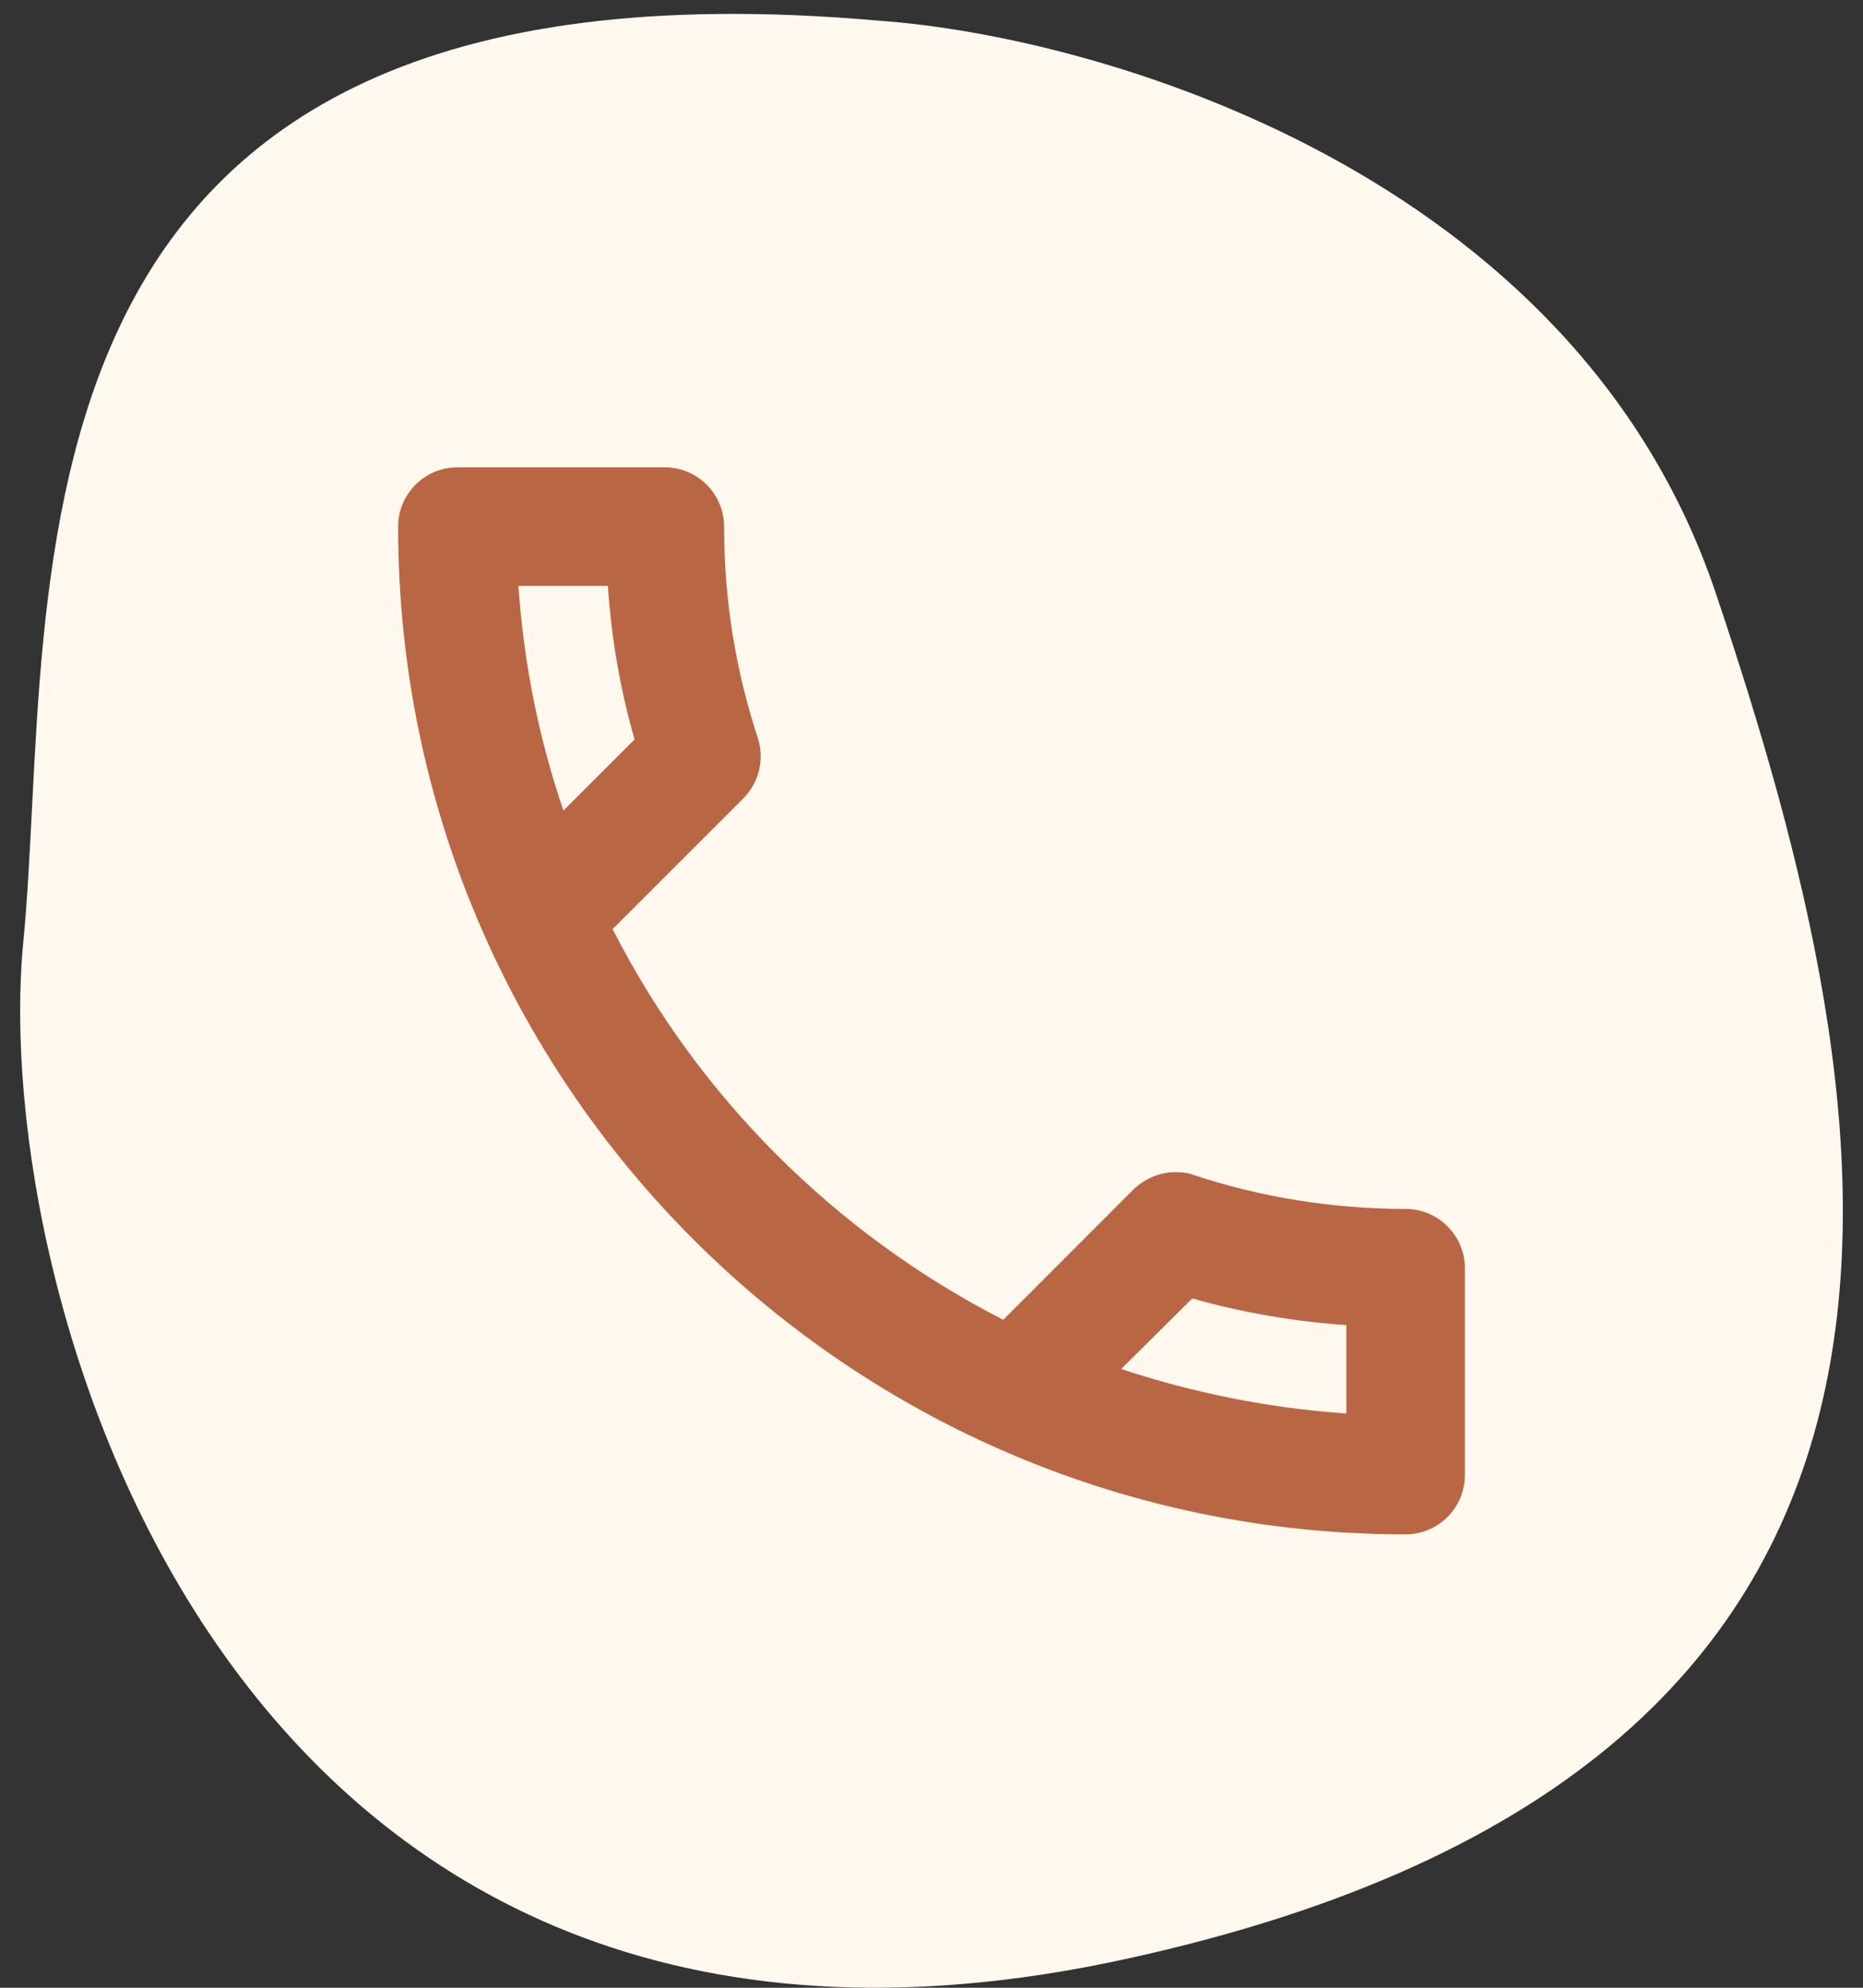
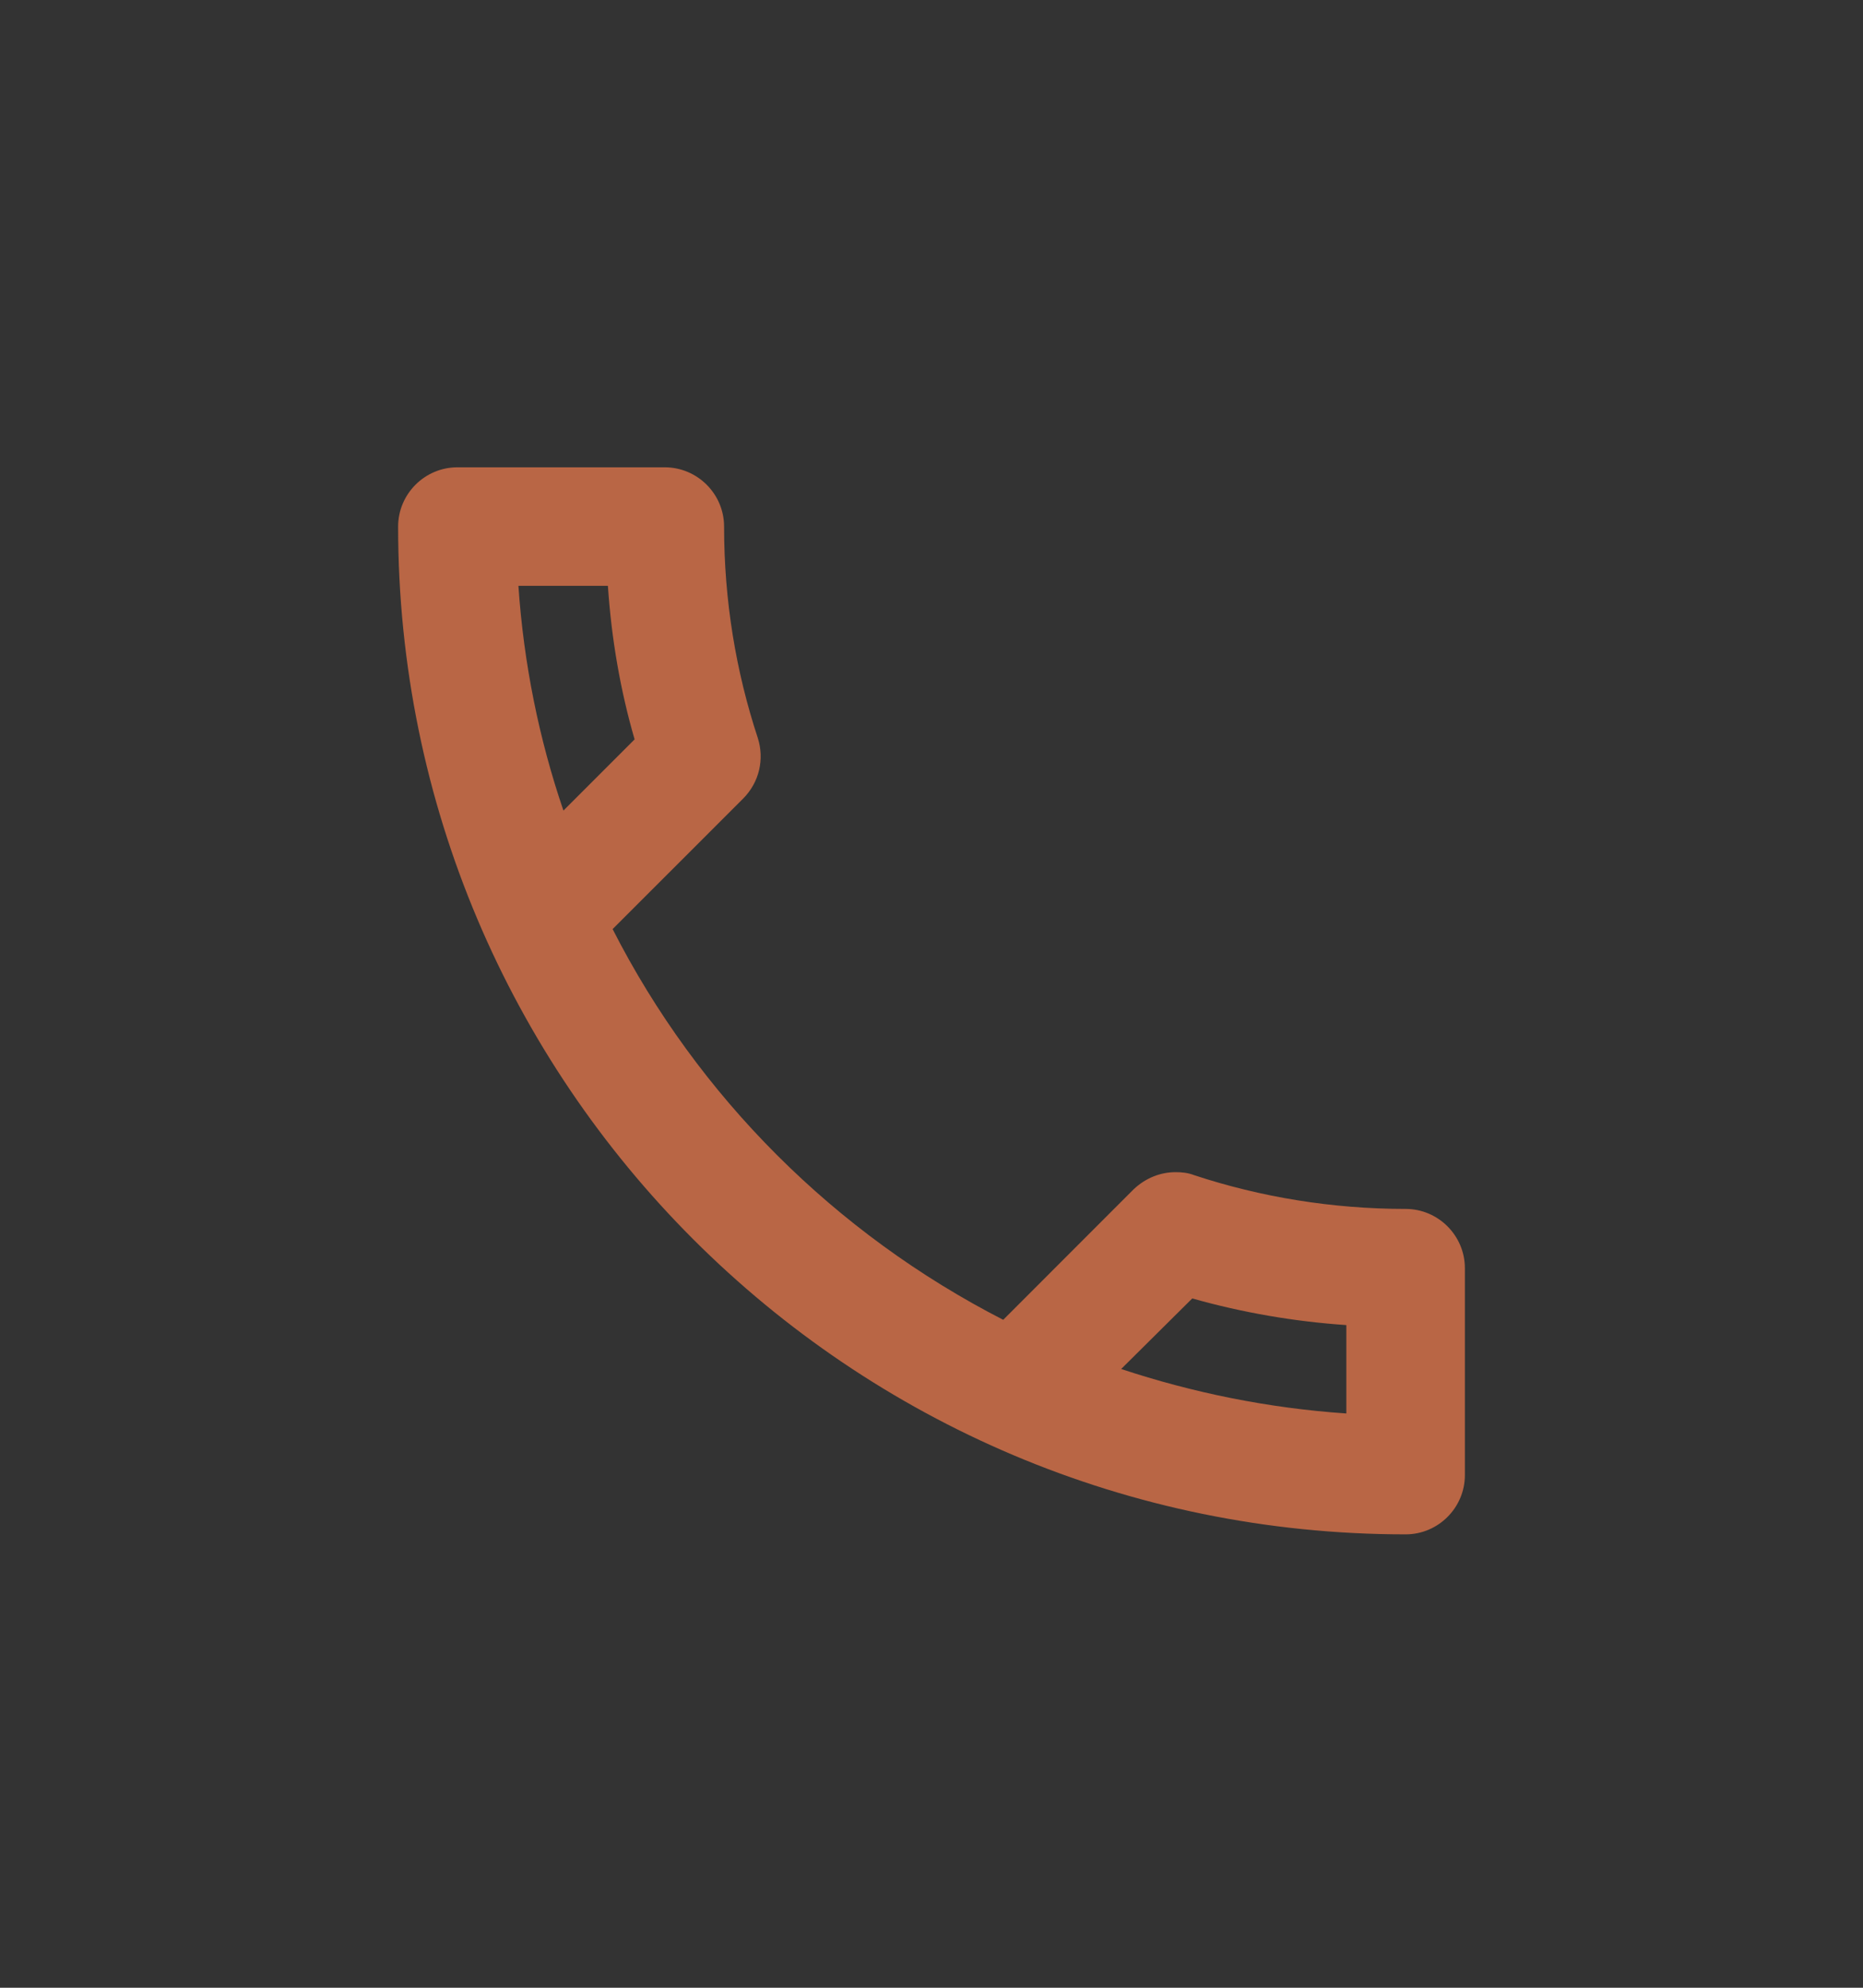
<svg xmlns="http://www.w3.org/2000/svg" width="30" height="32" viewBox="0 0 30 32" fill="none">
  <rect x="0" y="0" width="30" height="32" fill="#333333" stroke="none" />
-   <path d="M27.628 9.545C25.352 2.783 17.704 0.587 14.165 0.334C-0.501 -0.966 0.922 9.545 0.374 15.18C-0.173 20.815 3.658 34.685 18.106 31.542C32.553 28.4 30.474 17.997 27.628 9.545Z" fill="#FFF8EF" />
  <path d="M9.789 9.431C9.846 10.281 9.989 11.111 10.219 11.903L9.073 13.049C8.682 11.903 8.434 10.691 8.348 9.431H9.789ZM19.199 20.903C20.01 21.132 20.841 21.275 21.68 21.332V22.755C20.421 22.669 19.209 22.421 18.054 22.039L19.199 20.903ZM10.705 7.523H7.365C6.84 7.523 6.411 7.952 6.411 8.477C6.411 17.439 13.673 24.701 22.635 24.701C23.16 24.701 23.589 24.272 23.589 23.747V20.416C23.589 19.891 23.16 19.462 22.635 19.462C21.451 19.462 20.297 19.271 19.228 18.918C19.132 18.88 19.027 18.87 18.932 18.87C18.684 18.87 18.445 18.966 18.254 19.147L16.155 21.247C13.454 19.863 11.24 17.658 9.865 14.957L11.965 12.858C12.232 12.59 12.309 12.218 12.204 11.884C11.851 10.815 11.66 9.67 11.66 8.477C11.66 7.952 11.23 7.523 10.705 7.523Z" fill="#B96645" />
</svg>